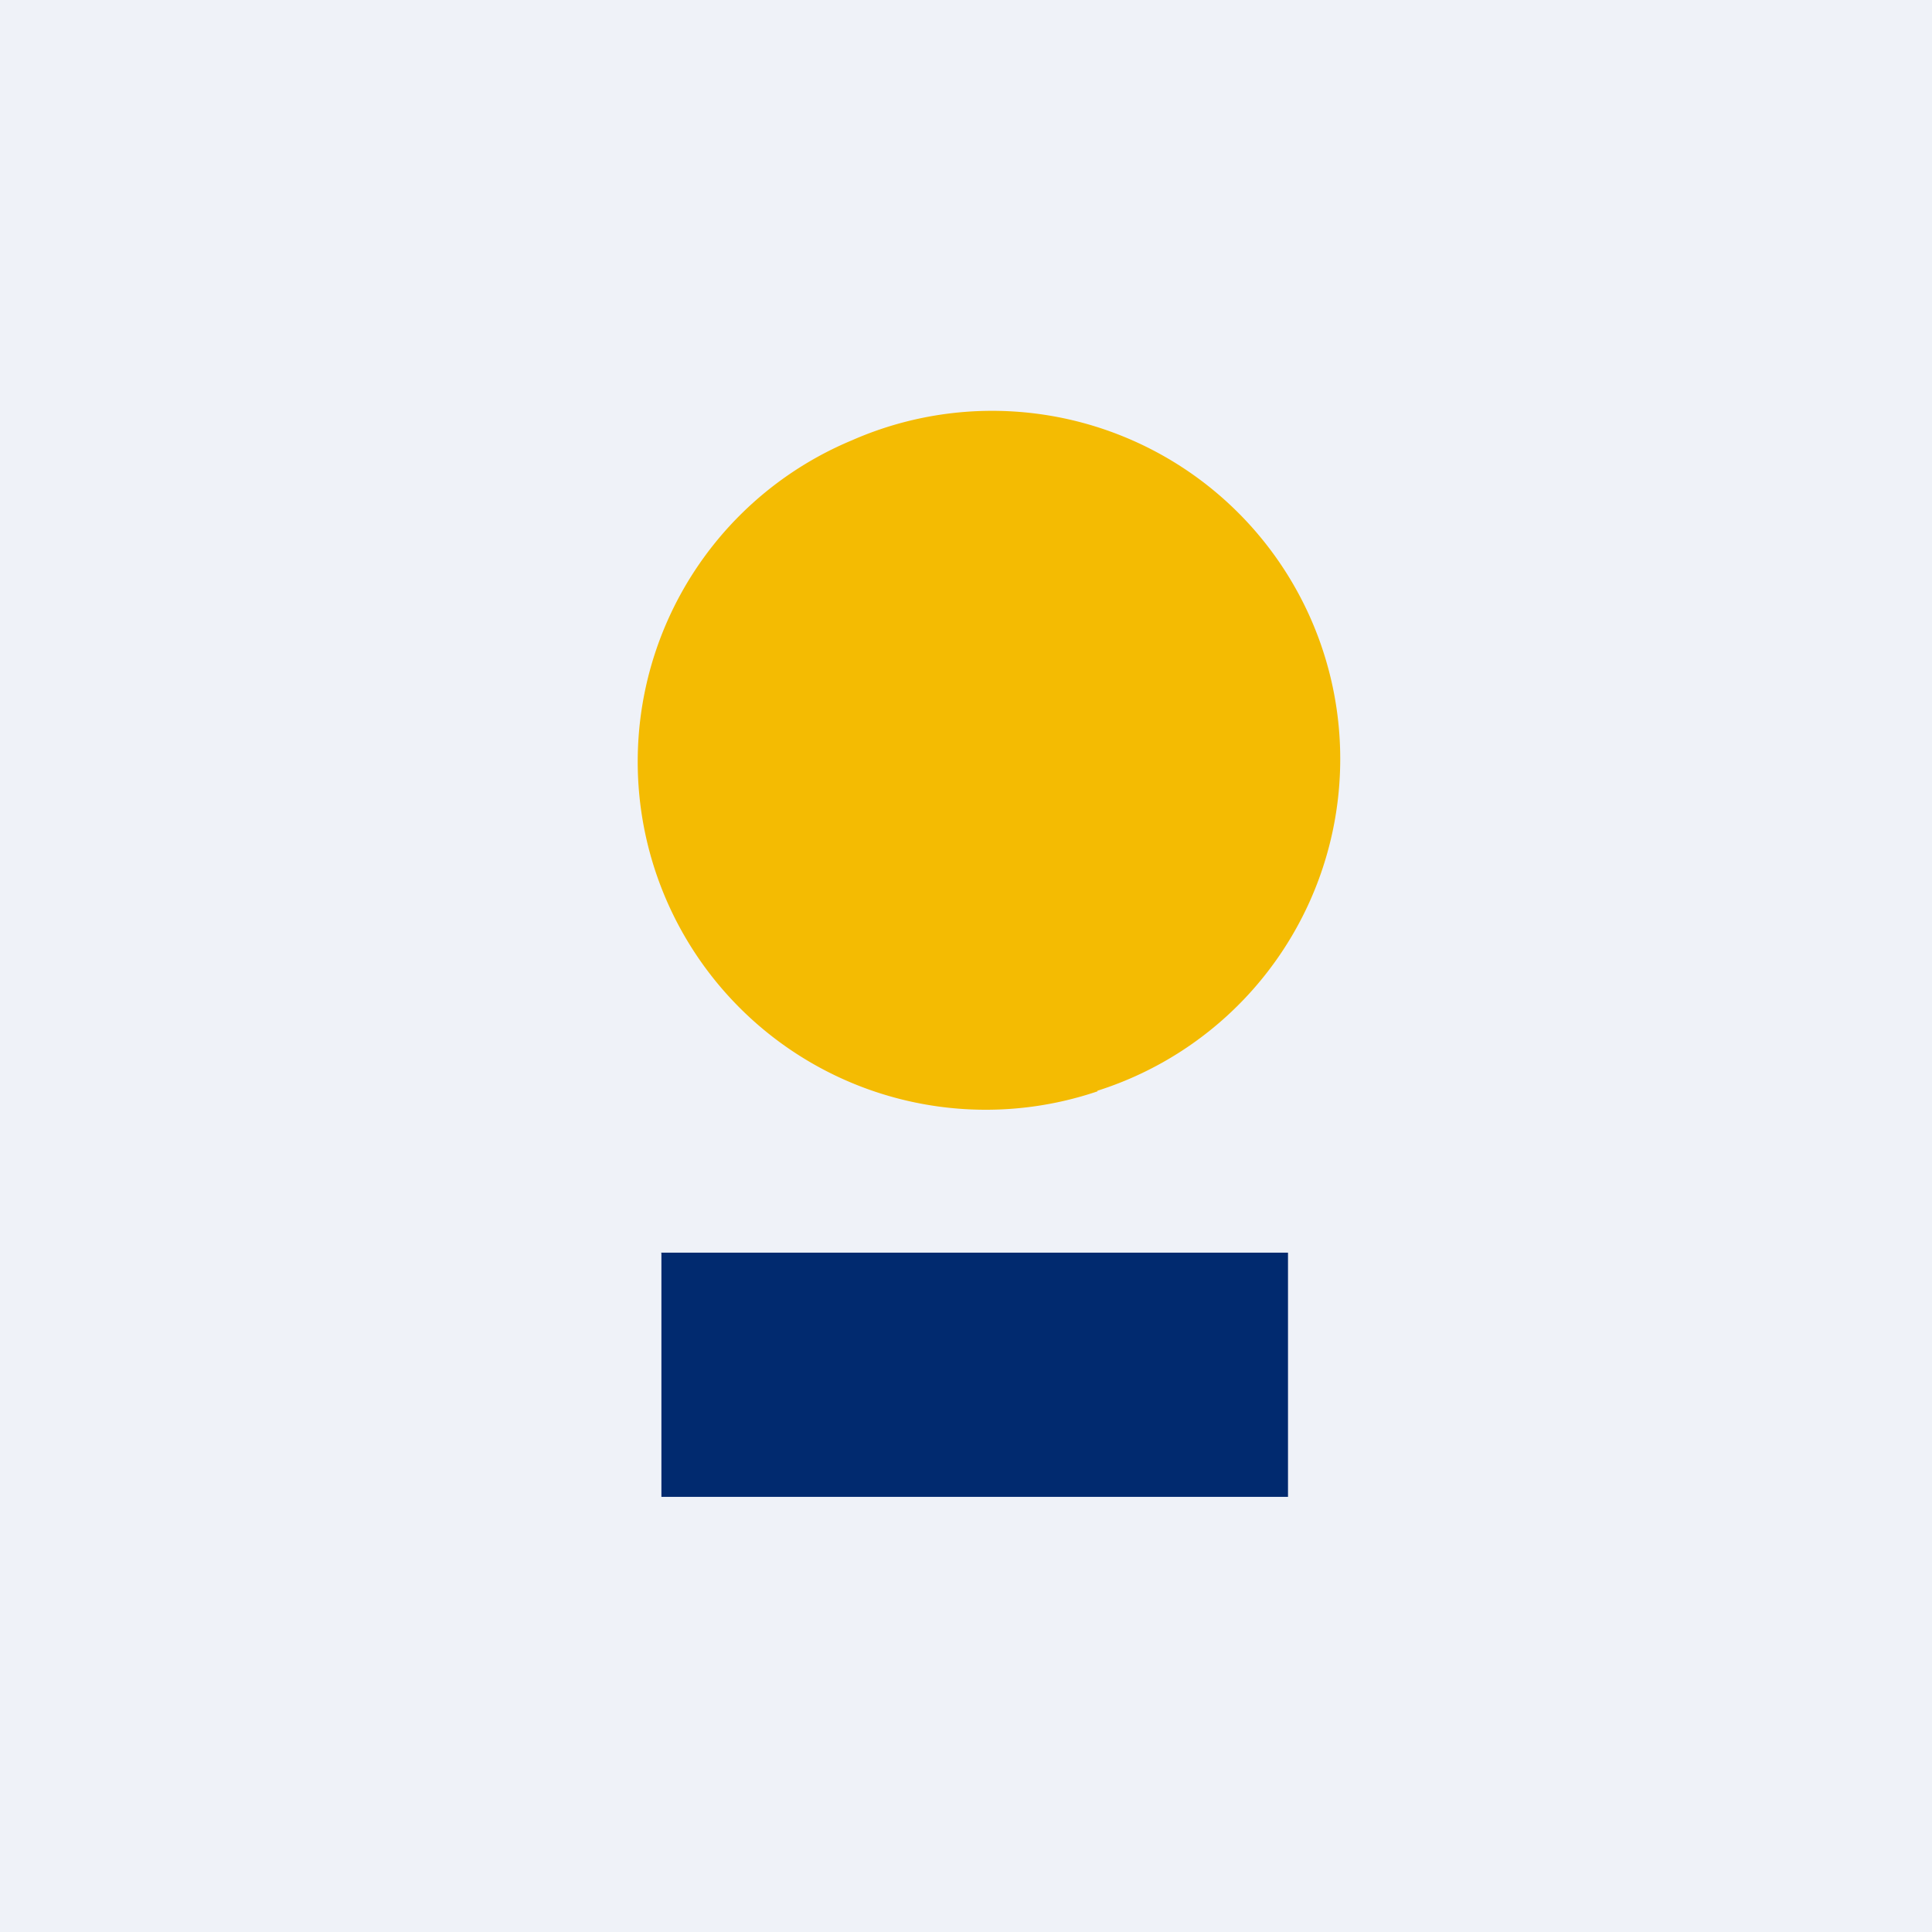
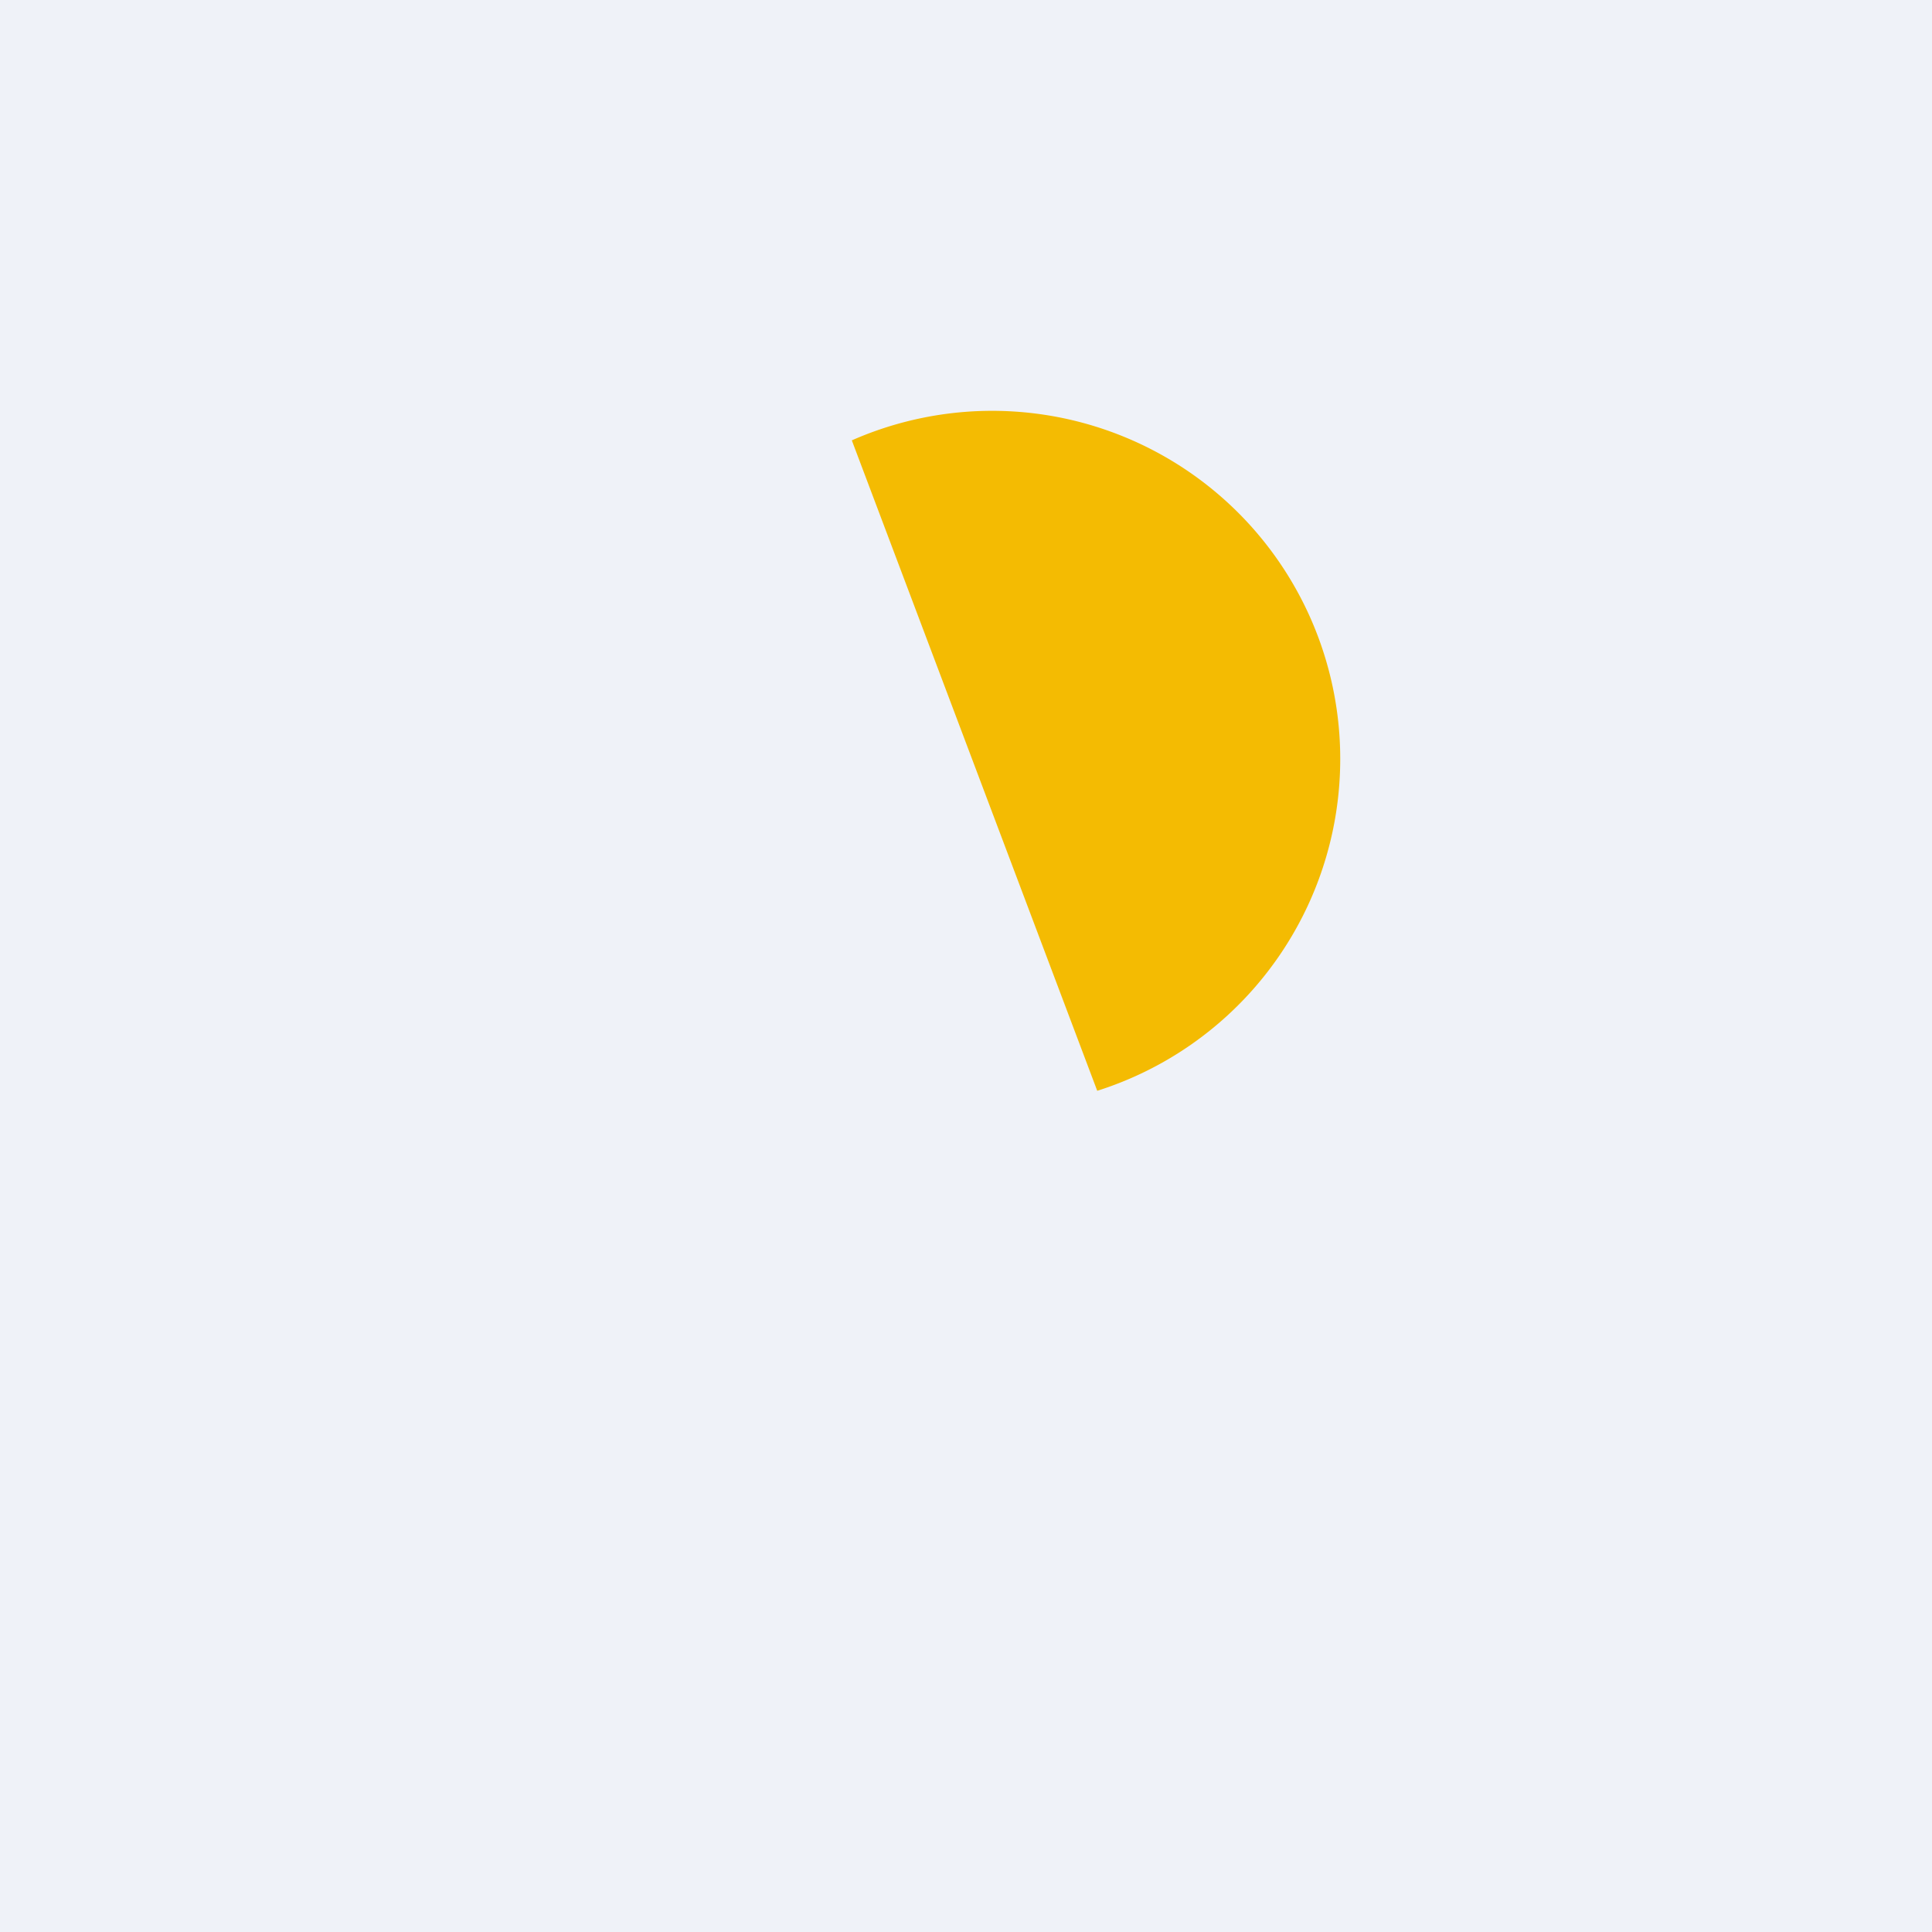
<svg xmlns="http://www.w3.org/2000/svg" viewBox="0 0 55.5 55.5">
  <path d="M 0,0 H 55.5 V 55.5 H 0 Z" fill="rgb(239, 242, 248)" />
-   <path d="M 31.52,31.335 A 10,10 0 1,0 24.47,12.65 A 10,10 0 0,0 31.53,31.35 Z" fill="rgb(244, 187, 2)" />
-   <path d="M 18.99,35.985 H 37 V 43 H 19 V 36 Z" fill="rgb(1, 42, 111)" />
+   <path d="M 31.52,31.335 A 10,10 0 1,0 24.47,12.65 Z" fill="rgb(244, 187, 2)" />
</svg>